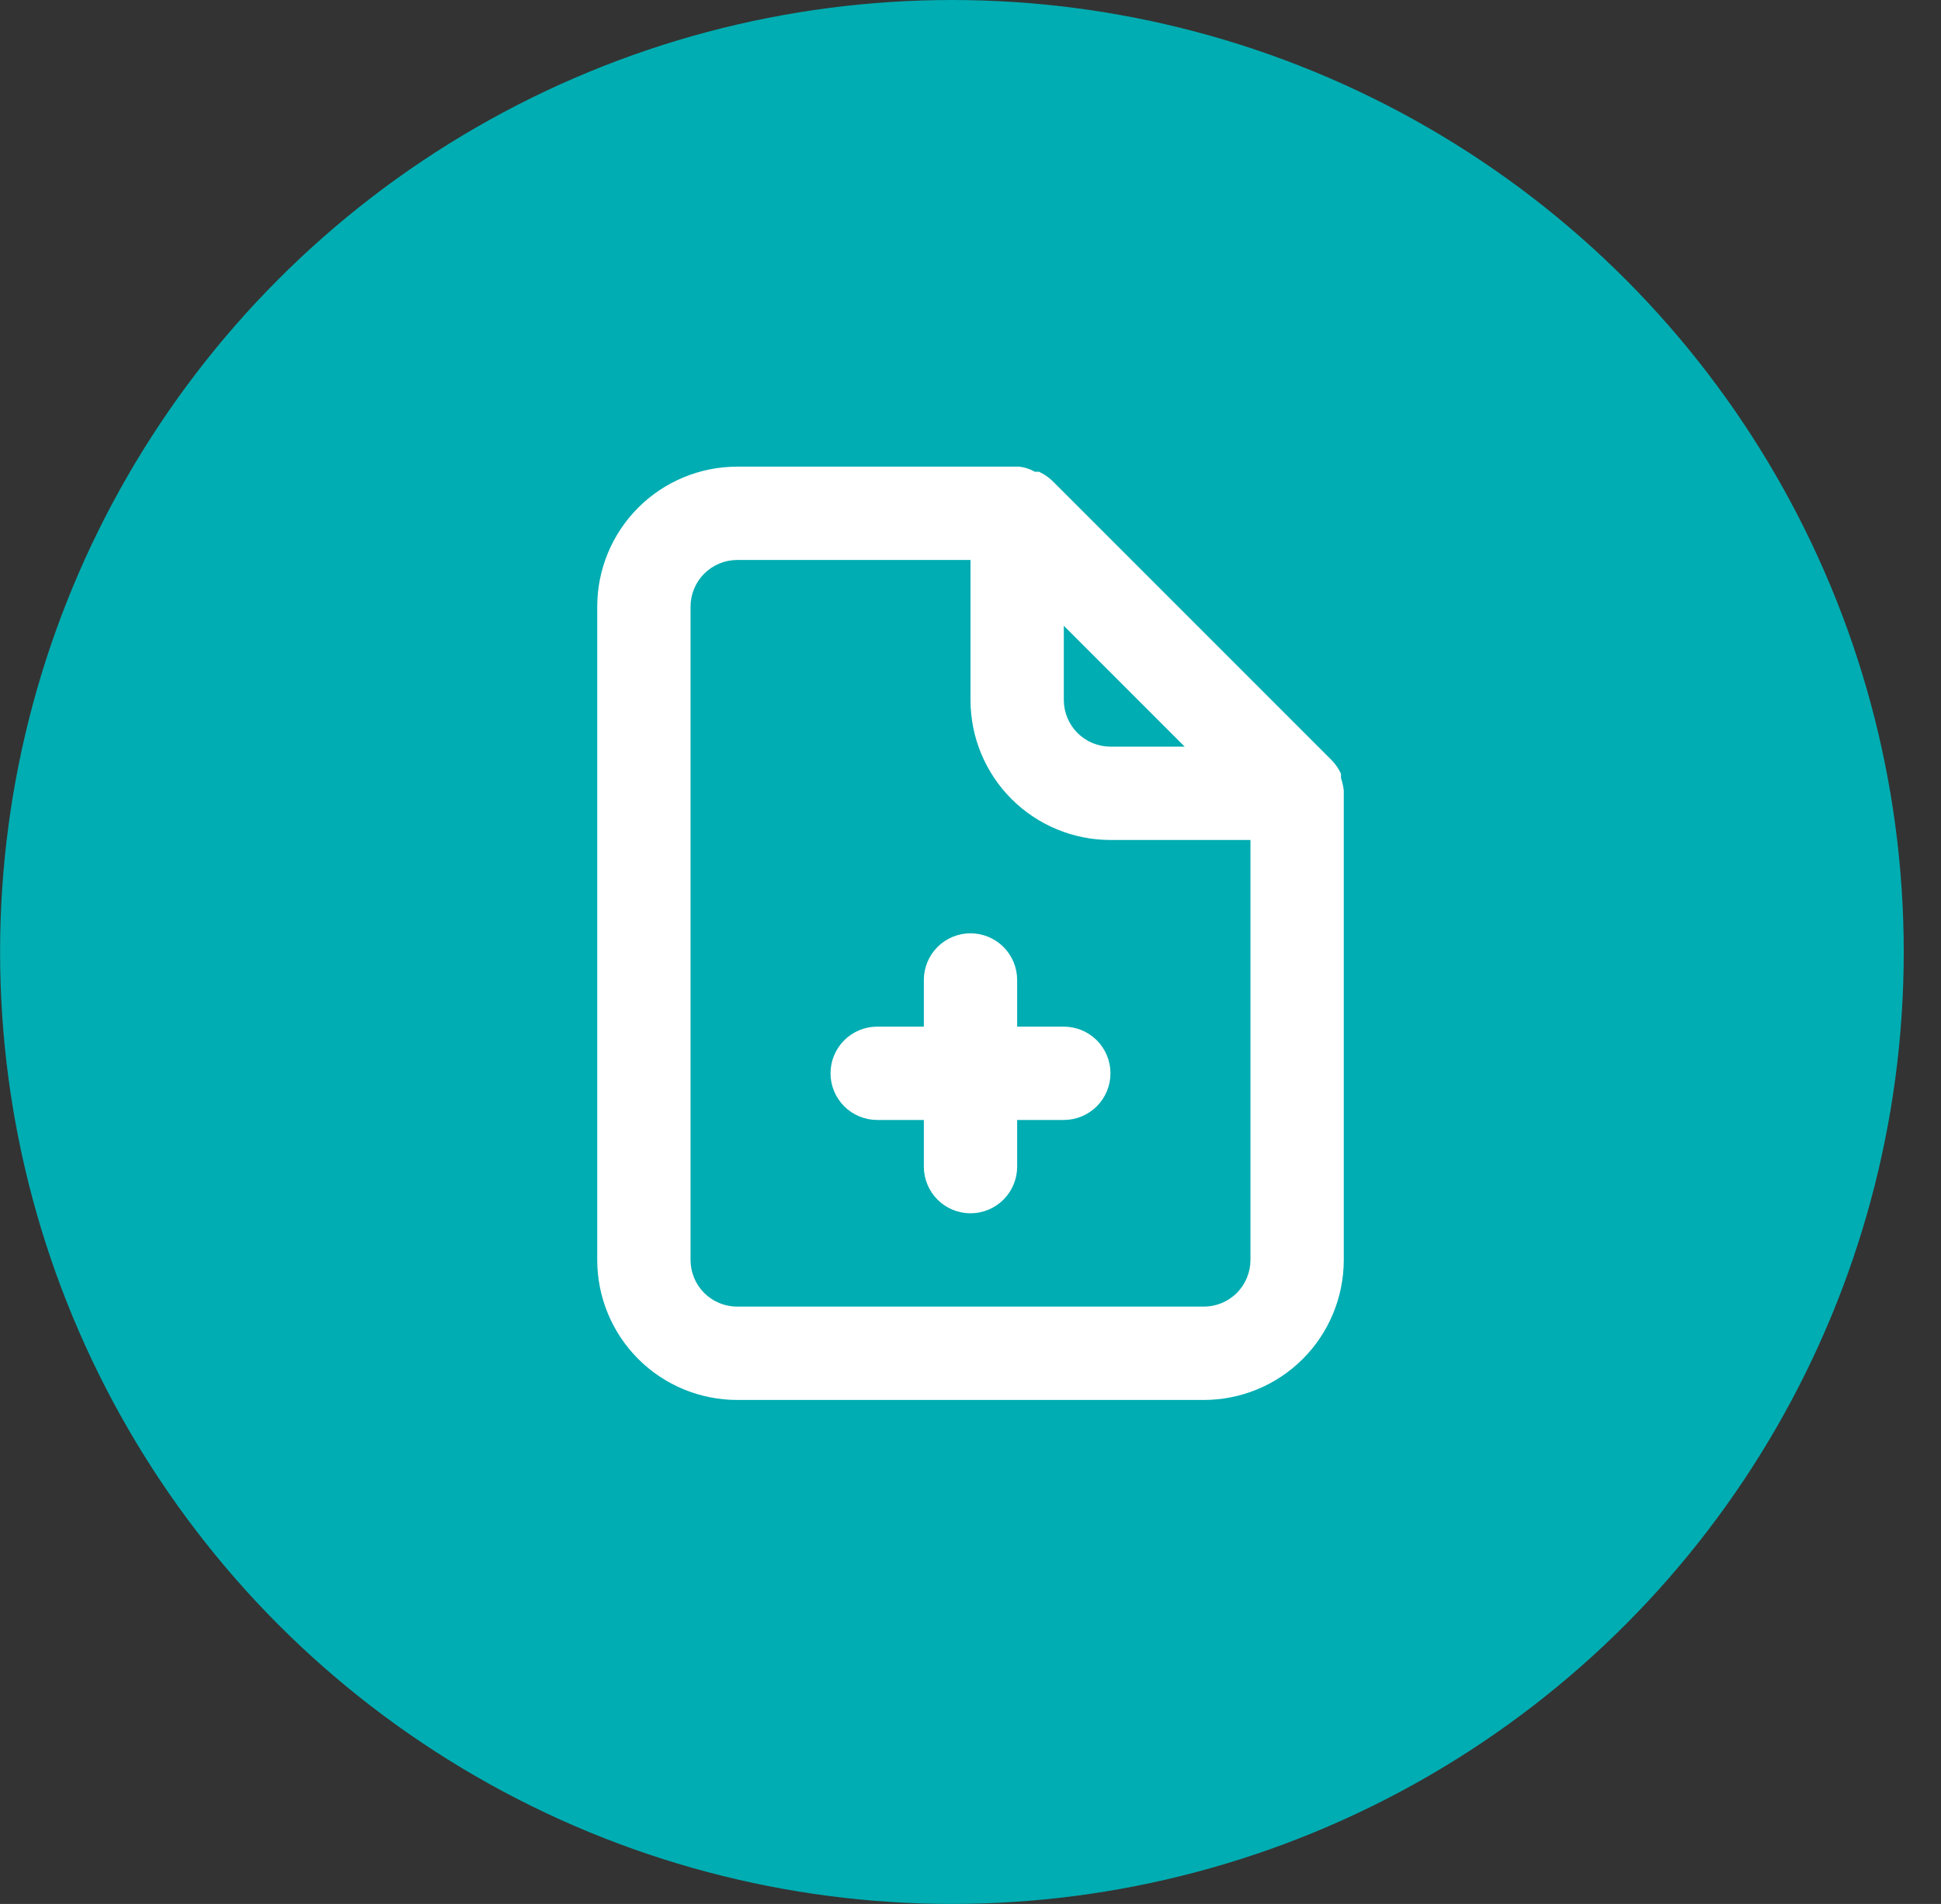
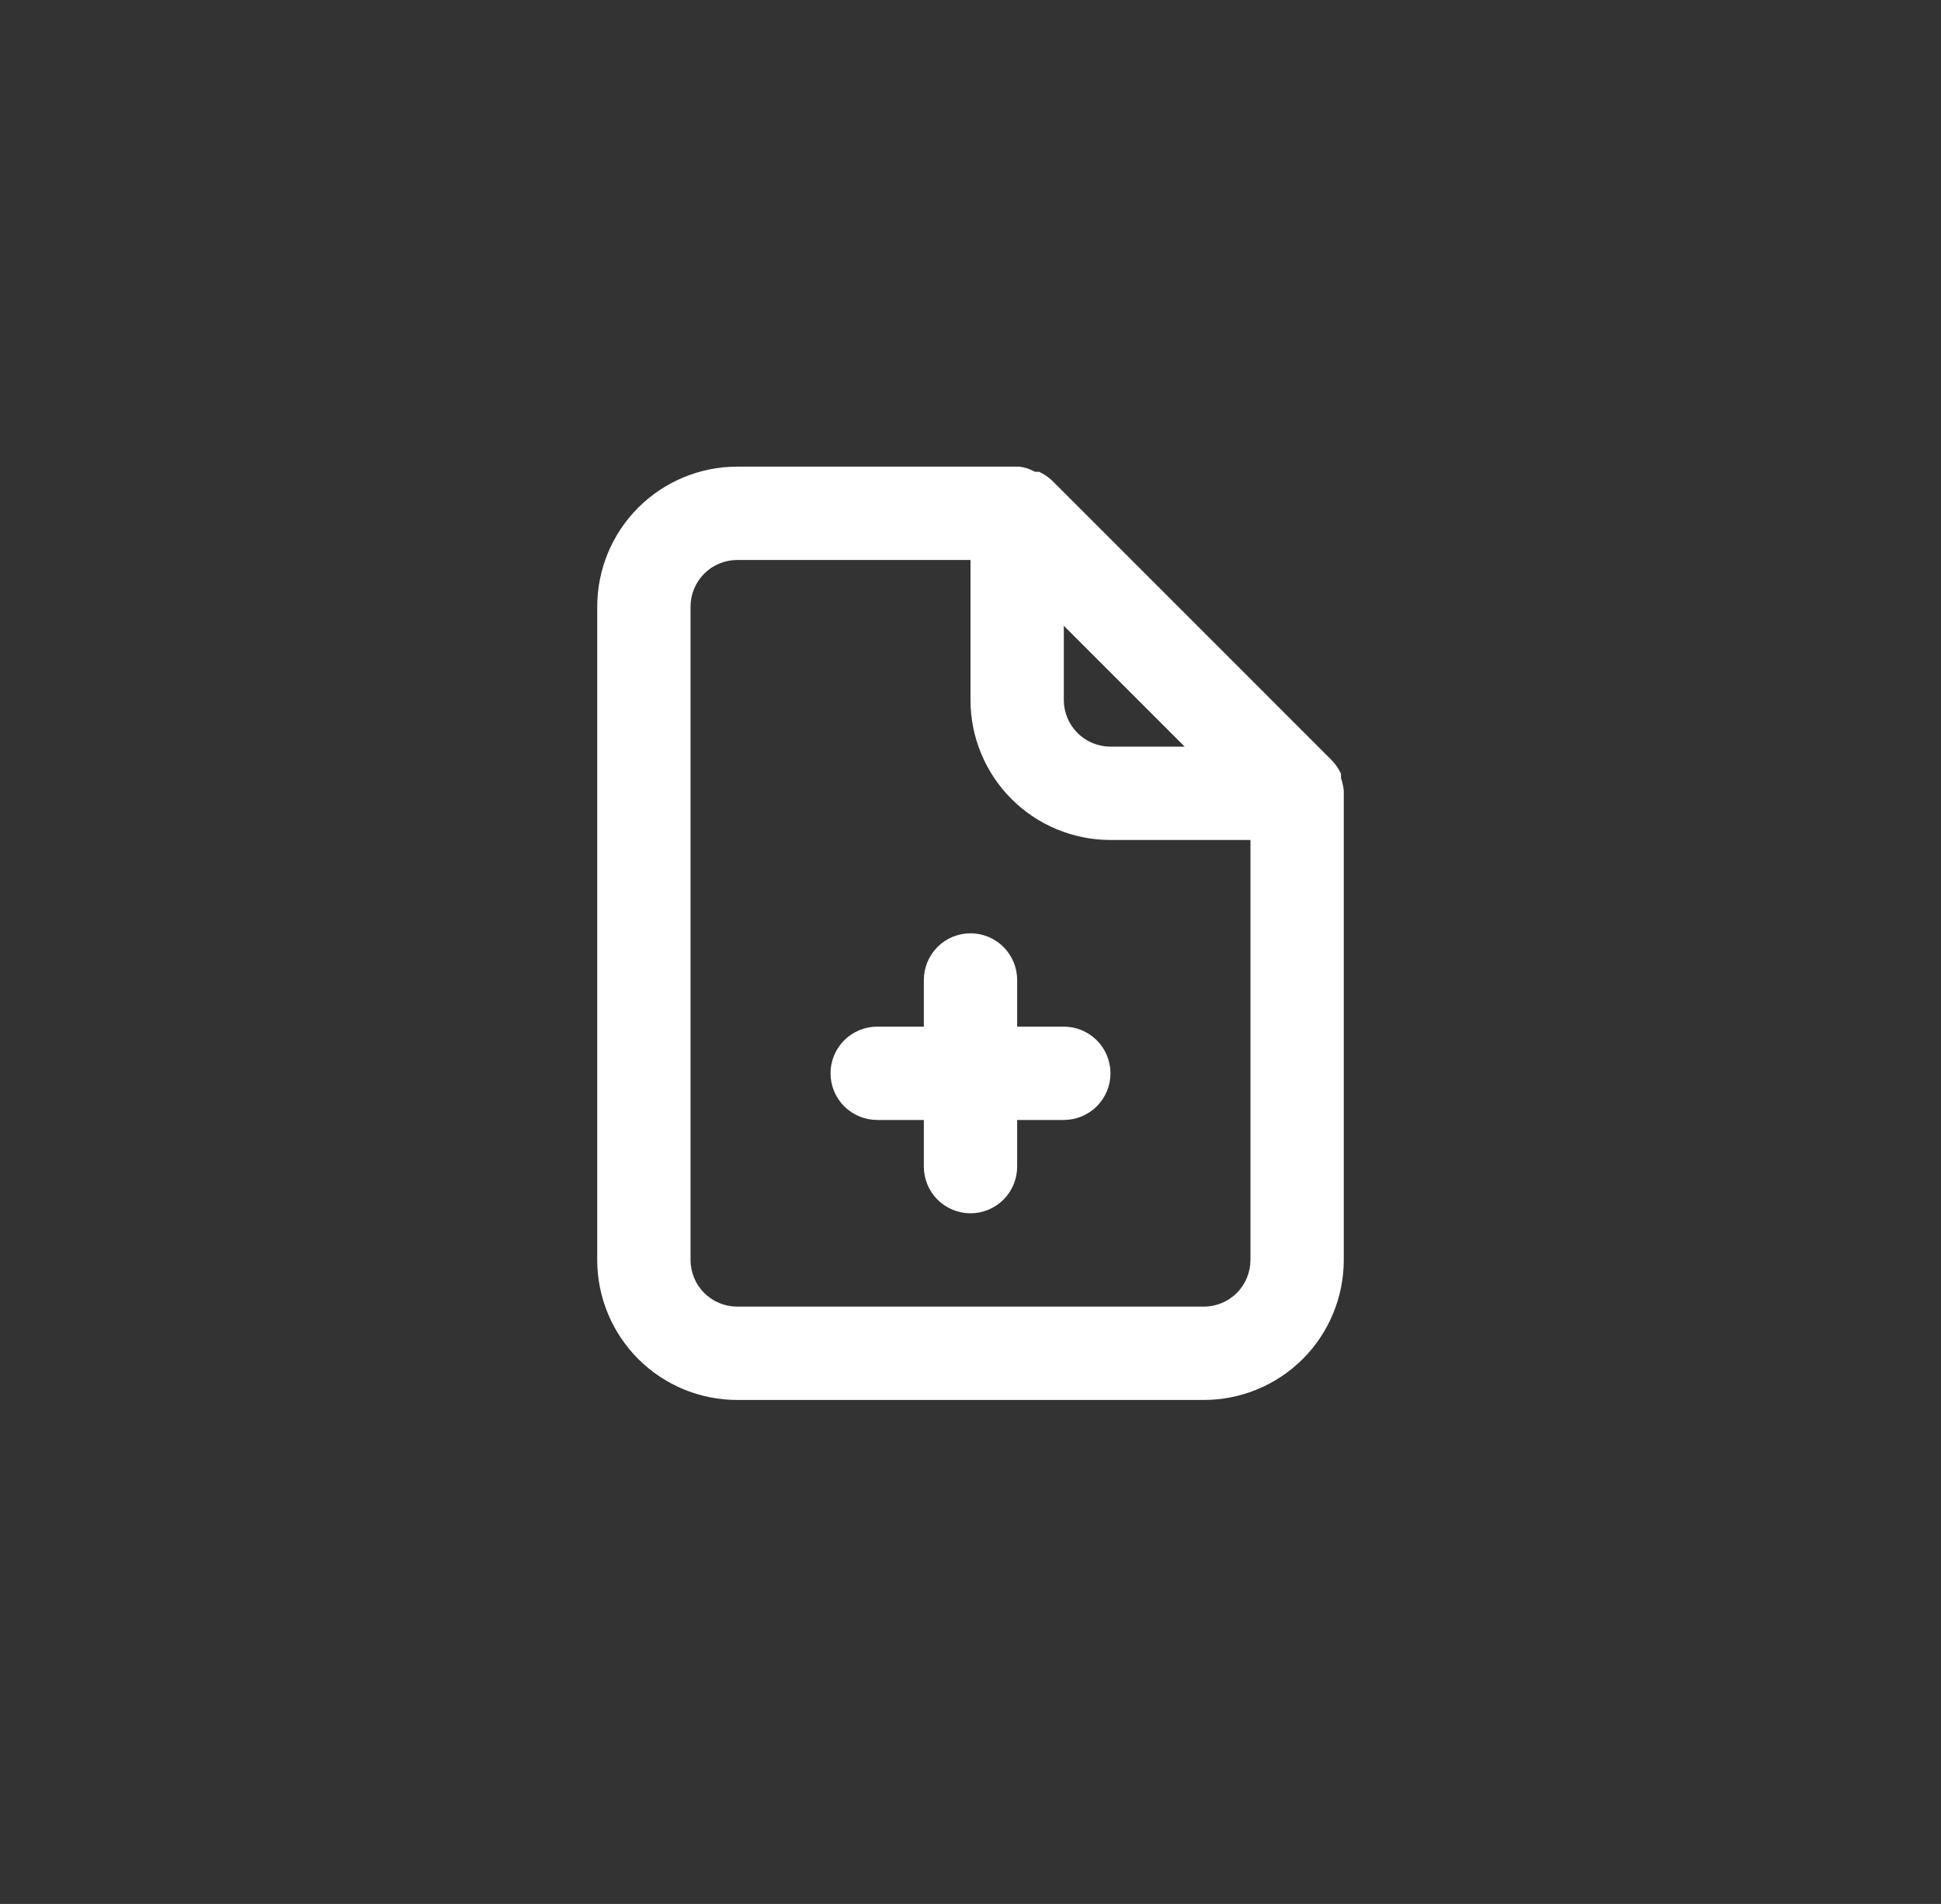
<svg xmlns="http://www.w3.org/2000/svg" width="52" height="51" viewBox="0 0 52 51" fill="none">
  <rect x="0" y="0" width="52" height="51" fill="#333333" stroke="none" />
-   <circle cx="25.502" cy="25.5" r="25.5" fill="#00ADB2" />
  <path d="M28.5 27.5H27.25V26.25C27.25 25.919 27.118 25.601 26.884 25.366C26.649 25.132 26.331 25 26 25C25.669 25 25.351 25.132 25.116 25.366C24.882 25.601 24.75 25.919 24.75 26.25V27.5H23.5C23.169 27.5 22.851 27.632 22.616 27.866C22.382 28.101 22.25 28.419 22.25 28.75C22.25 29.081 22.382 29.399 22.616 29.634C22.851 29.868 23.169 30 23.5 30H24.75V31.25C24.75 31.581 24.882 31.899 25.116 32.134C25.351 32.368 25.669 32.5 26 32.5C26.331 32.5 26.649 32.368 26.884 32.134C27.118 31.899 27.25 31.581 27.25 31.25V30H28.5C28.831 30 29.149 29.868 29.384 29.634C29.618 29.399 29.75 29.081 29.75 28.75C29.75 28.419 29.618 28.101 29.384 27.866C29.149 27.632 28.831 27.5 28.5 27.5ZM36 21.175C35.987 21.06 35.962 20.947 35.925 20.837V20.725C35.865 20.596 35.785 20.478 35.688 20.375L28.188 12.875C28.084 12.778 27.966 12.698 27.837 12.637H27.725C27.598 12.565 27.458 12.518 27.312 12.5H19.75C18.755 12.5 17.802 12.895 17.098 13.598C16.395 14.302 16 15.255 16 16.25V33.75C16 34.745 16.395 35.698 17.098 36.402C17.802 37.105 18.755 37.5 19.75 37.5H32.25C33.245 37.5 34.198 37.105 34.902 36.402C35.605 35.698 36 34.745 36 33.75V21.25C36 21.25 36 21.25 36 21.175ZM28.5 16.762L31.738 20H29.75C29.419 20 29.101 19.868 28.866 19.634C28.632 19.399 28.5 19.081 28.5 18.75V16.762ZM33.5 33.75C33.5 34.081 33.368 34.4 33.134 34.634C32.9 34.868 32.581 35 32.25 35H19.75C19.419 35 19.101 34.868 18.866 34.634C18.632 34.4 18.5 34.081 18.5 33.75V16.25C18.5 15.918 18.632 15.601 18.866 15.366C19.101 15.132 19.419 15 19.75 15H26V18.75C26 19.745 26.395 20.698 27.098 21.402C27.802 22.105 28.755 22.5 29.75 22.5H33.5V33.75Z" fill="white" />
</svg>